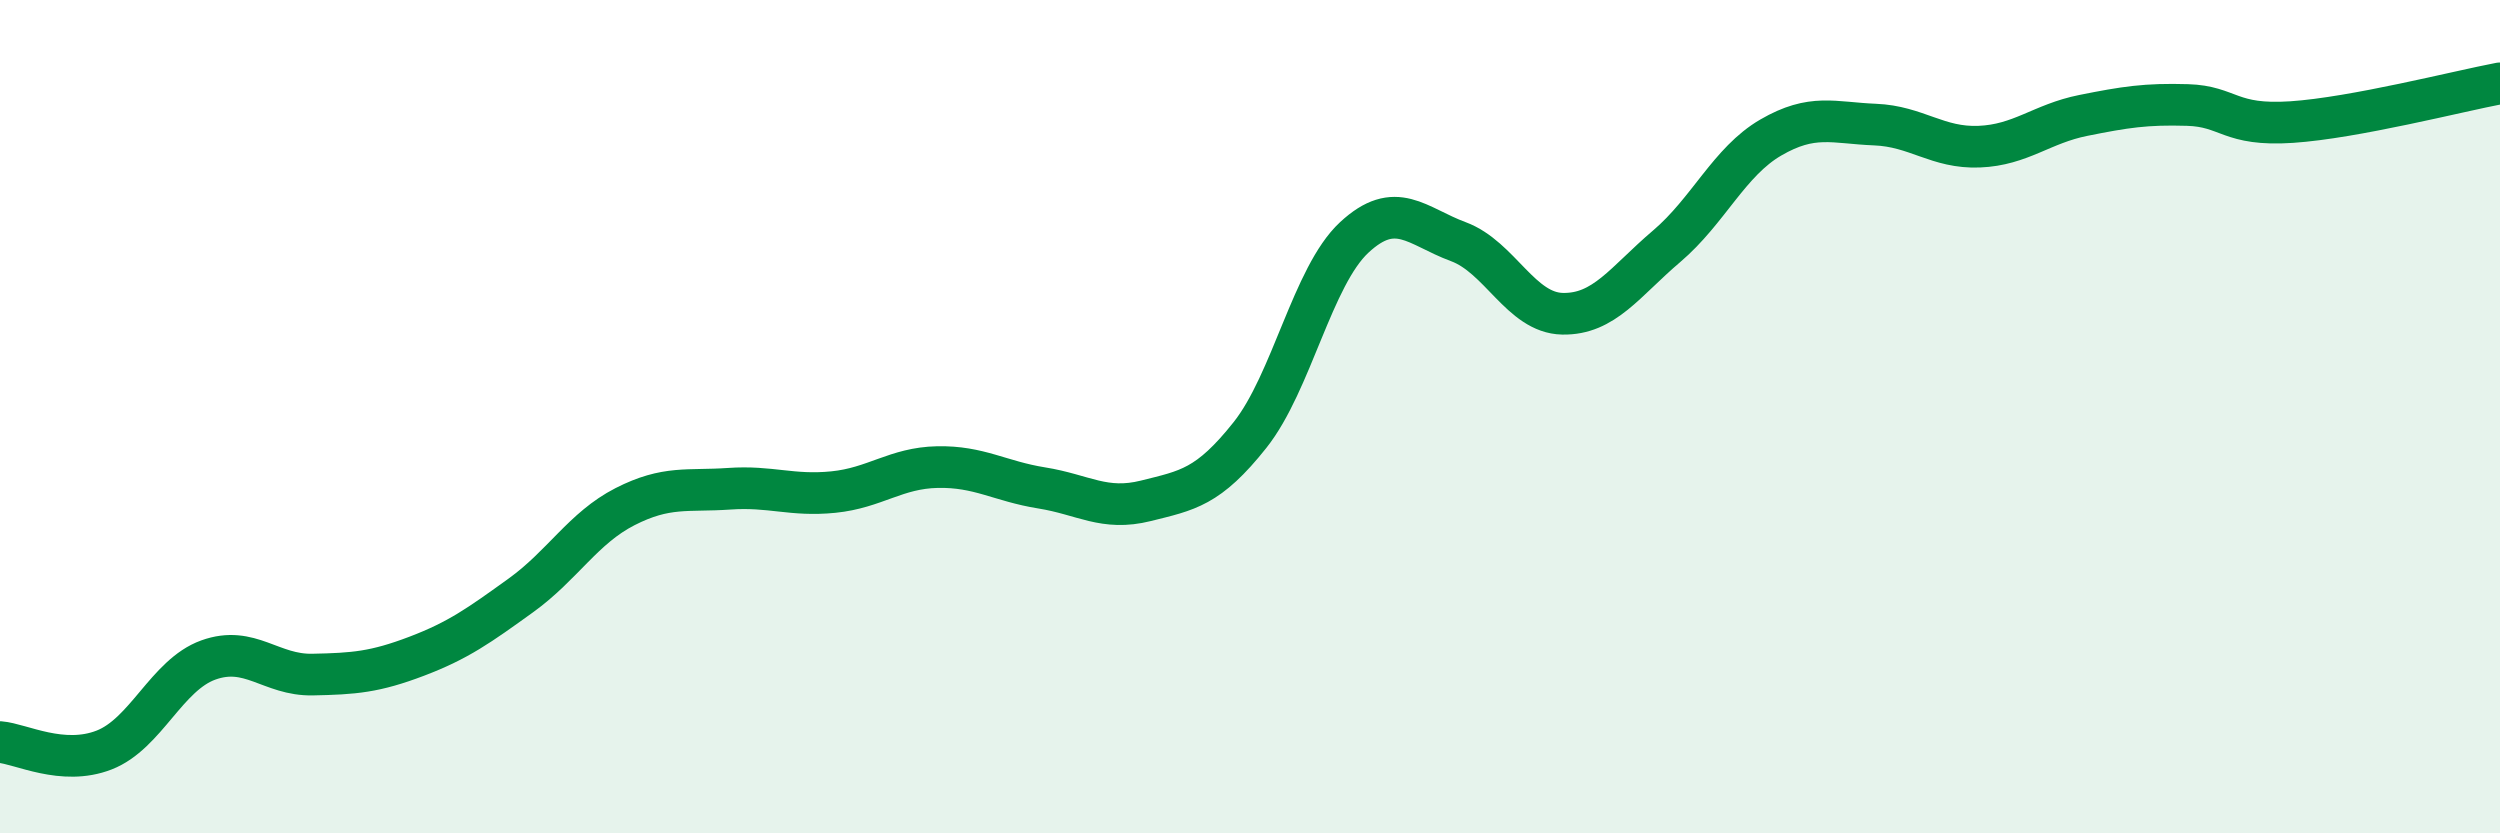
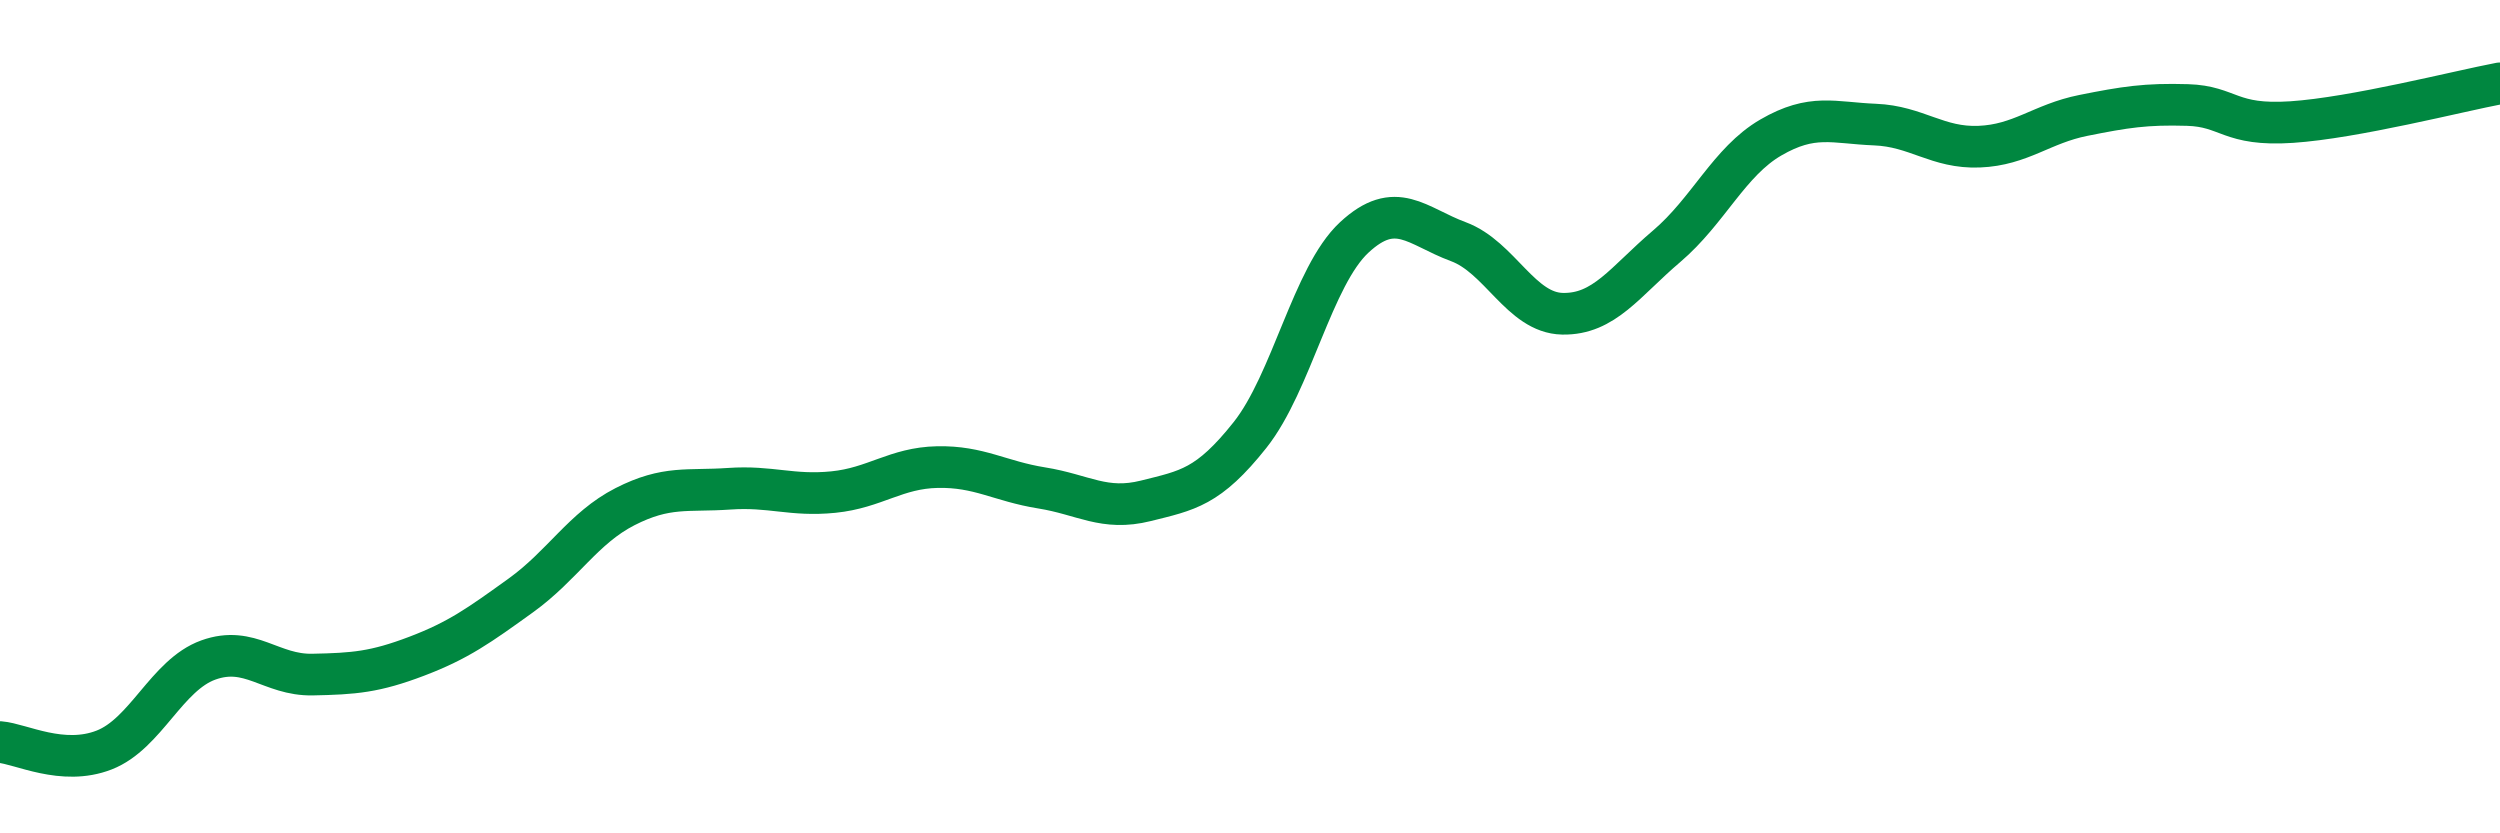
<svg xmlns="http://www.w3.org/2000/svg" width="60" height="20" viewBox="0 0 60 20">
-   <path d="M 0,17.81 C 0.5,17.85 1.5,18.39 2.5,18 C 3.5,17.61 4,16.2 5,15.84 C 6,15.48 6.5,16.21 7.5,16.19 C 8.5,16.17 9,16.13 10,15.75 C 11,15.37 11.5,15.01 12.5,14.29 C 13.5,13.57 14,12.67 15,12.16 C 16,11.65 16.5,11.8 17.5,11.73 C 18.5,11.66 19,11.91 20,11.81 C 21,11.71 21.5,11.23 22.5,11.21 C 23.5,11.19 24,11.55 25,11.71 C 26,11.87 26.5,12.27 27.5,12.02 C 28.5,11.77 29,11.7 30,10.44 C 31,9.18 31.5,6.63 32.5,5.7 C 33.5,4.77 34,5.43 35,5.8 C 36,6.17 36.5,7.51 37.5,7.53 C 38.5,7.55 39,6.76 40,5.91 C 41,5.06 41.5,3.88 42.5,3.3 C 43.5,2.72 44,2.95 45,2.99 C 46,3.03 46.5,3.56 47.5,3.52 C 48.5,3.48 49,2.97 50,2.77 C 51,2.57 51.5,2.49 52.5,2.52 C 53.5,2.55 53.5,3.03 55,2.93 C 56.5,2.83 59,2.19 60,2L60 20L0 20Z" fill="#008740" opacity="0.1" stroke-linecap="round" stroke-linejoin="round" />
  <path d="M 0,17.81 C 0.5,17.85 1.5,18.39 2.5,18 C 3.5,17.61 4,16.2 5,15.84 C 6,15.48 6.5,16.21 7.5,16.19 C 8.5,16.17 9,16.13 10,15.75 C 11,15.37 11.5,15.01 12.5,14.29 C 13.5,13.57 14,12.67 15,12.16 C 16,11.65 16.5,11.8 17.5,11.73 C 18.5,11.66 19,11.91 20,11.81 C 21,11.71 21.5,11.23 22.5,11.21 C 23.5,11.19 24,11.55 25,11.71 C 26,11.87 26.5,12.27 27.5,12.02 C 28.5,11.77 29,11.7 30,10.44 C 31,9.18 31.5,6.63 32.5,5.7 C 33.5,4.77 34,5.43 35,5.8 C 36,6.17 36.5,7.51 37.5,7.53 C 38.5,7.55 39,6.76 40,5.91 C 41,5.06 41.5,3.88 42.5,3.3 C 43.5,2.72 44,2.95 45,2.99 C 46,3.03 46.5,3.56 47.5,3.52 C 48.5,3.48 49,2.97 50,2.77 C 51,2.57 51.5,2.49 52.5,2.52 C 53.5,2.55 53.5,3.03 55,2.93 C 56.5,2.83 59,2.19 60,2" stroke="#008740" stroke-width="1" fill="none" stroke-linecap="round" stroke-linejoin="round" />
</svg>